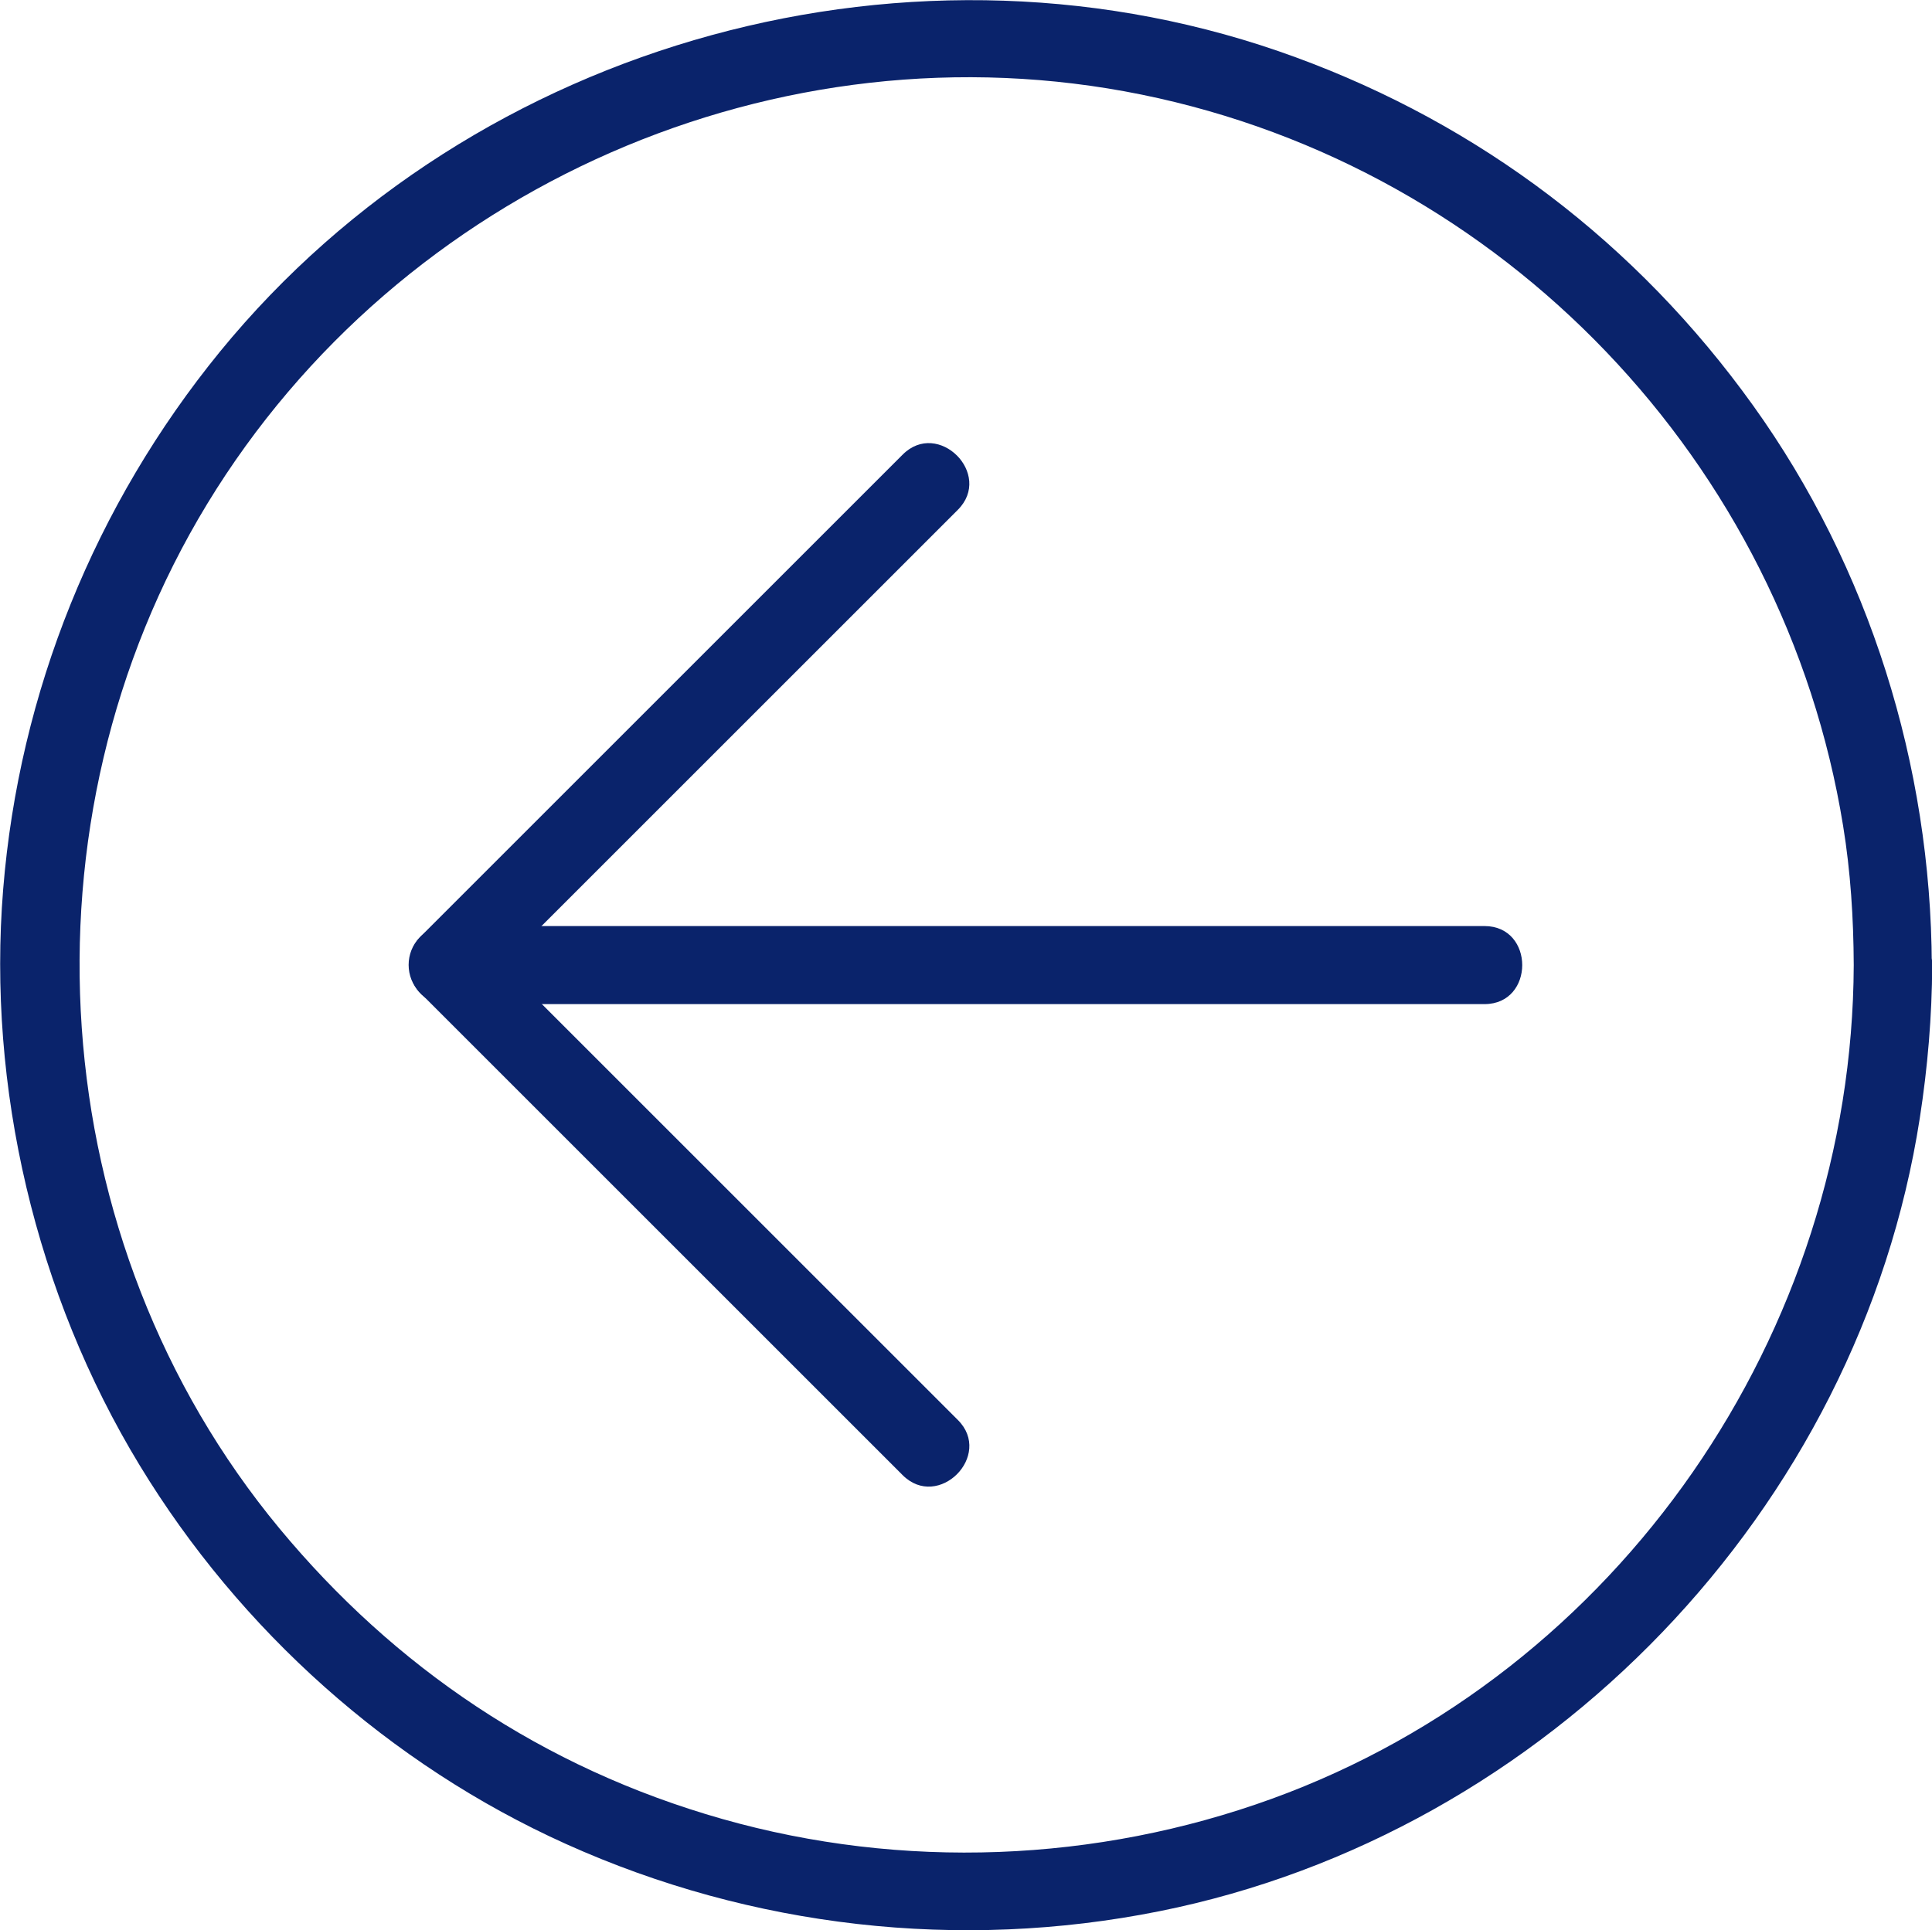
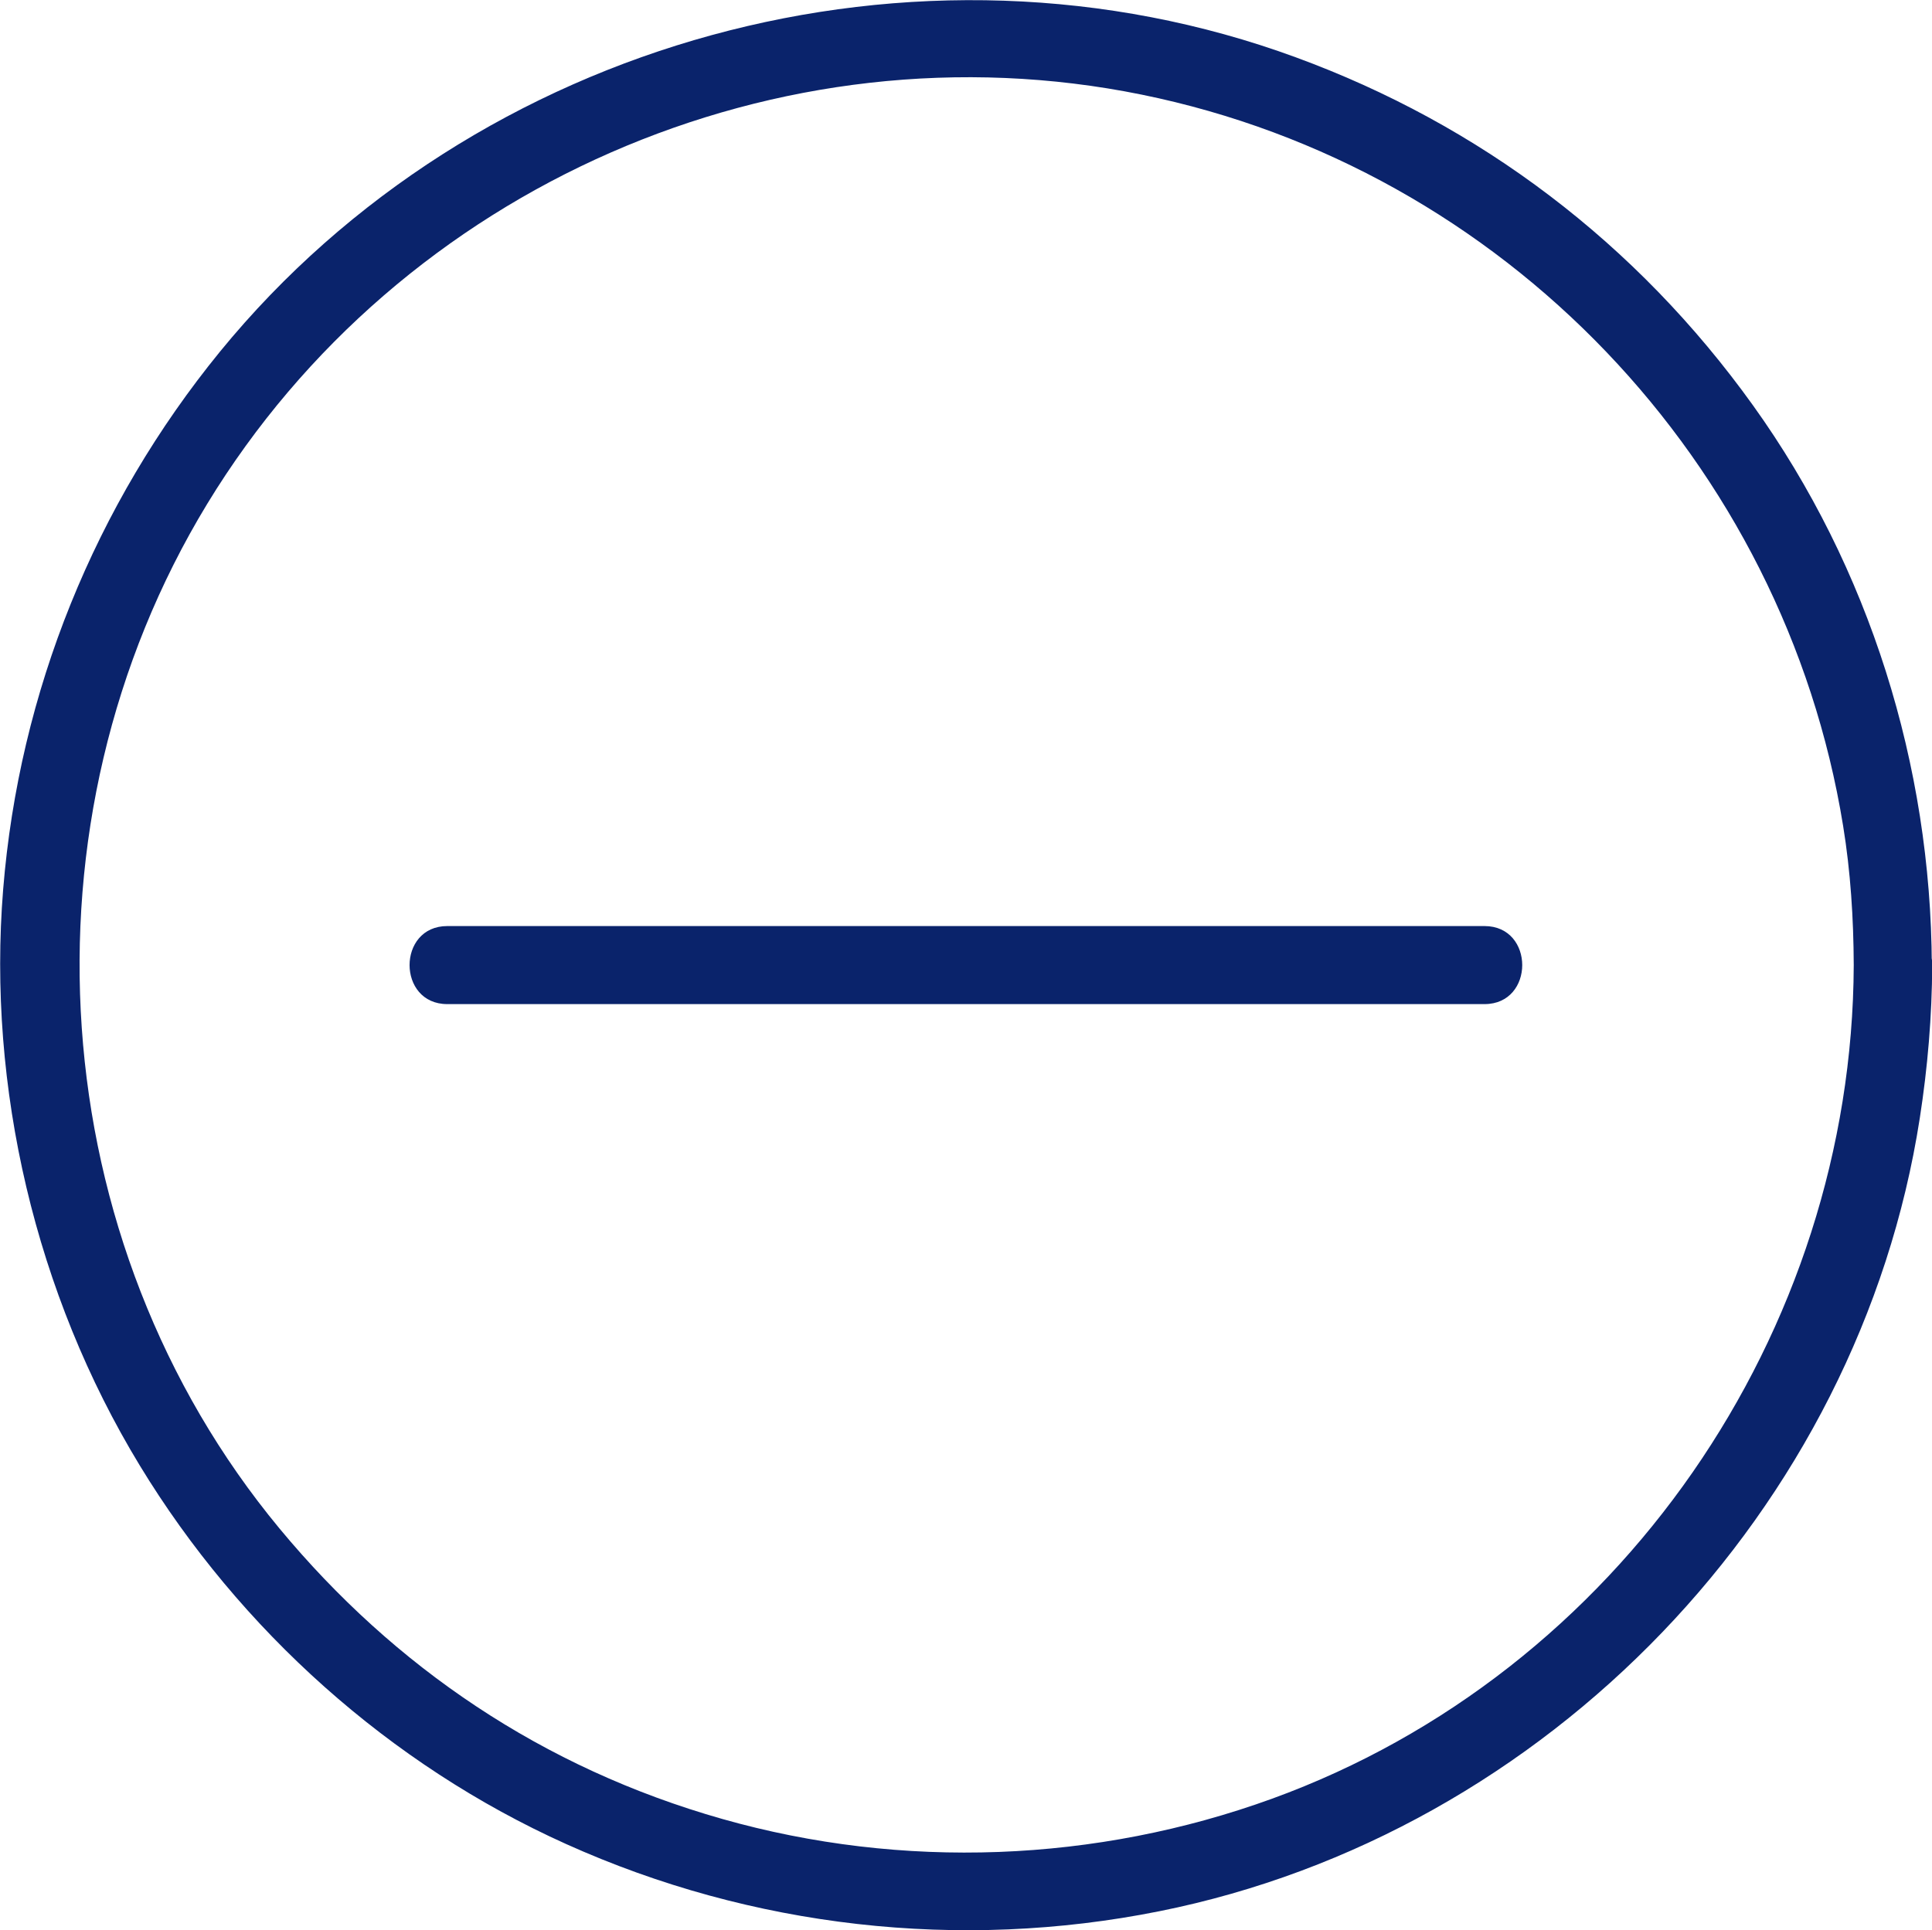
<svg xmlns="http://www.w3.org/2000/svg" id="Layer_1" viewBox="0 0 98.01 97.94">
  <defs>
    <style>.cls-1{fill:#0a236b;}</style>
  </defs>
  <path class="cls-1" d="m94.04,48.97c-.07,18.65-11.9,35.9-29.51,42.3-8.92,3.24-18.75,3.62-27.88,1.03s-16.64-7.71-22.47-14.74C2.12,63,.71,41.69,10.51,25.57S39.52,1.06,57.91,4.8s32.6,18.69,35.59,37.1c.38,2.33.53,4.7.54,7.07,0,2.55,3.97,2.55,3.96,0-.04-10.13-3.16-20.16-9.07-28.4s-13.86-14.24-23.19-17.66c-19.22-7.06-41.62-.92-54.57,14.92C4.82,25.61.97,35.11.16,45.13s1.64,20.53,6.93,29.23c5.08,8.36,12.7,15.19,21.63,19.21,9.41,4.24,19.96,5.44,30.09,3.41,19.68-3.94,35.5-20.39,38.58-40.24.4-2.58.62-5.17.63-7.78s-3.95-2.55-3.96,0Z" />
-   <path class="cls-1" d="m48.59,72.05c-7.14-7.14-14.28-14.28-21.43-21.43l-3.06-3.06v2.8c7.14-7.14,14.28-14.28,21.43-21.43l3.06-3.06c1.81-1.81-1-4.61-2.8-2.8-7.14,7.14-14.28,14.28-21.43,21.43l-3.06,3.06c-.76.76-.76,2.04,0,2.8,7.14,7.14,14.28,14.28,21.43,21.43l3.06,3.06c1.81,1.81,4.61-1,2.8-2.8h0Z" />
  <path class="cls-1" d="m22.69,50.95h52.62c2.55,0,2.55-3.96,0-3.96H22.69c-2.55,0-2.55,3.96,0,3.96h0Z" />
</svg>